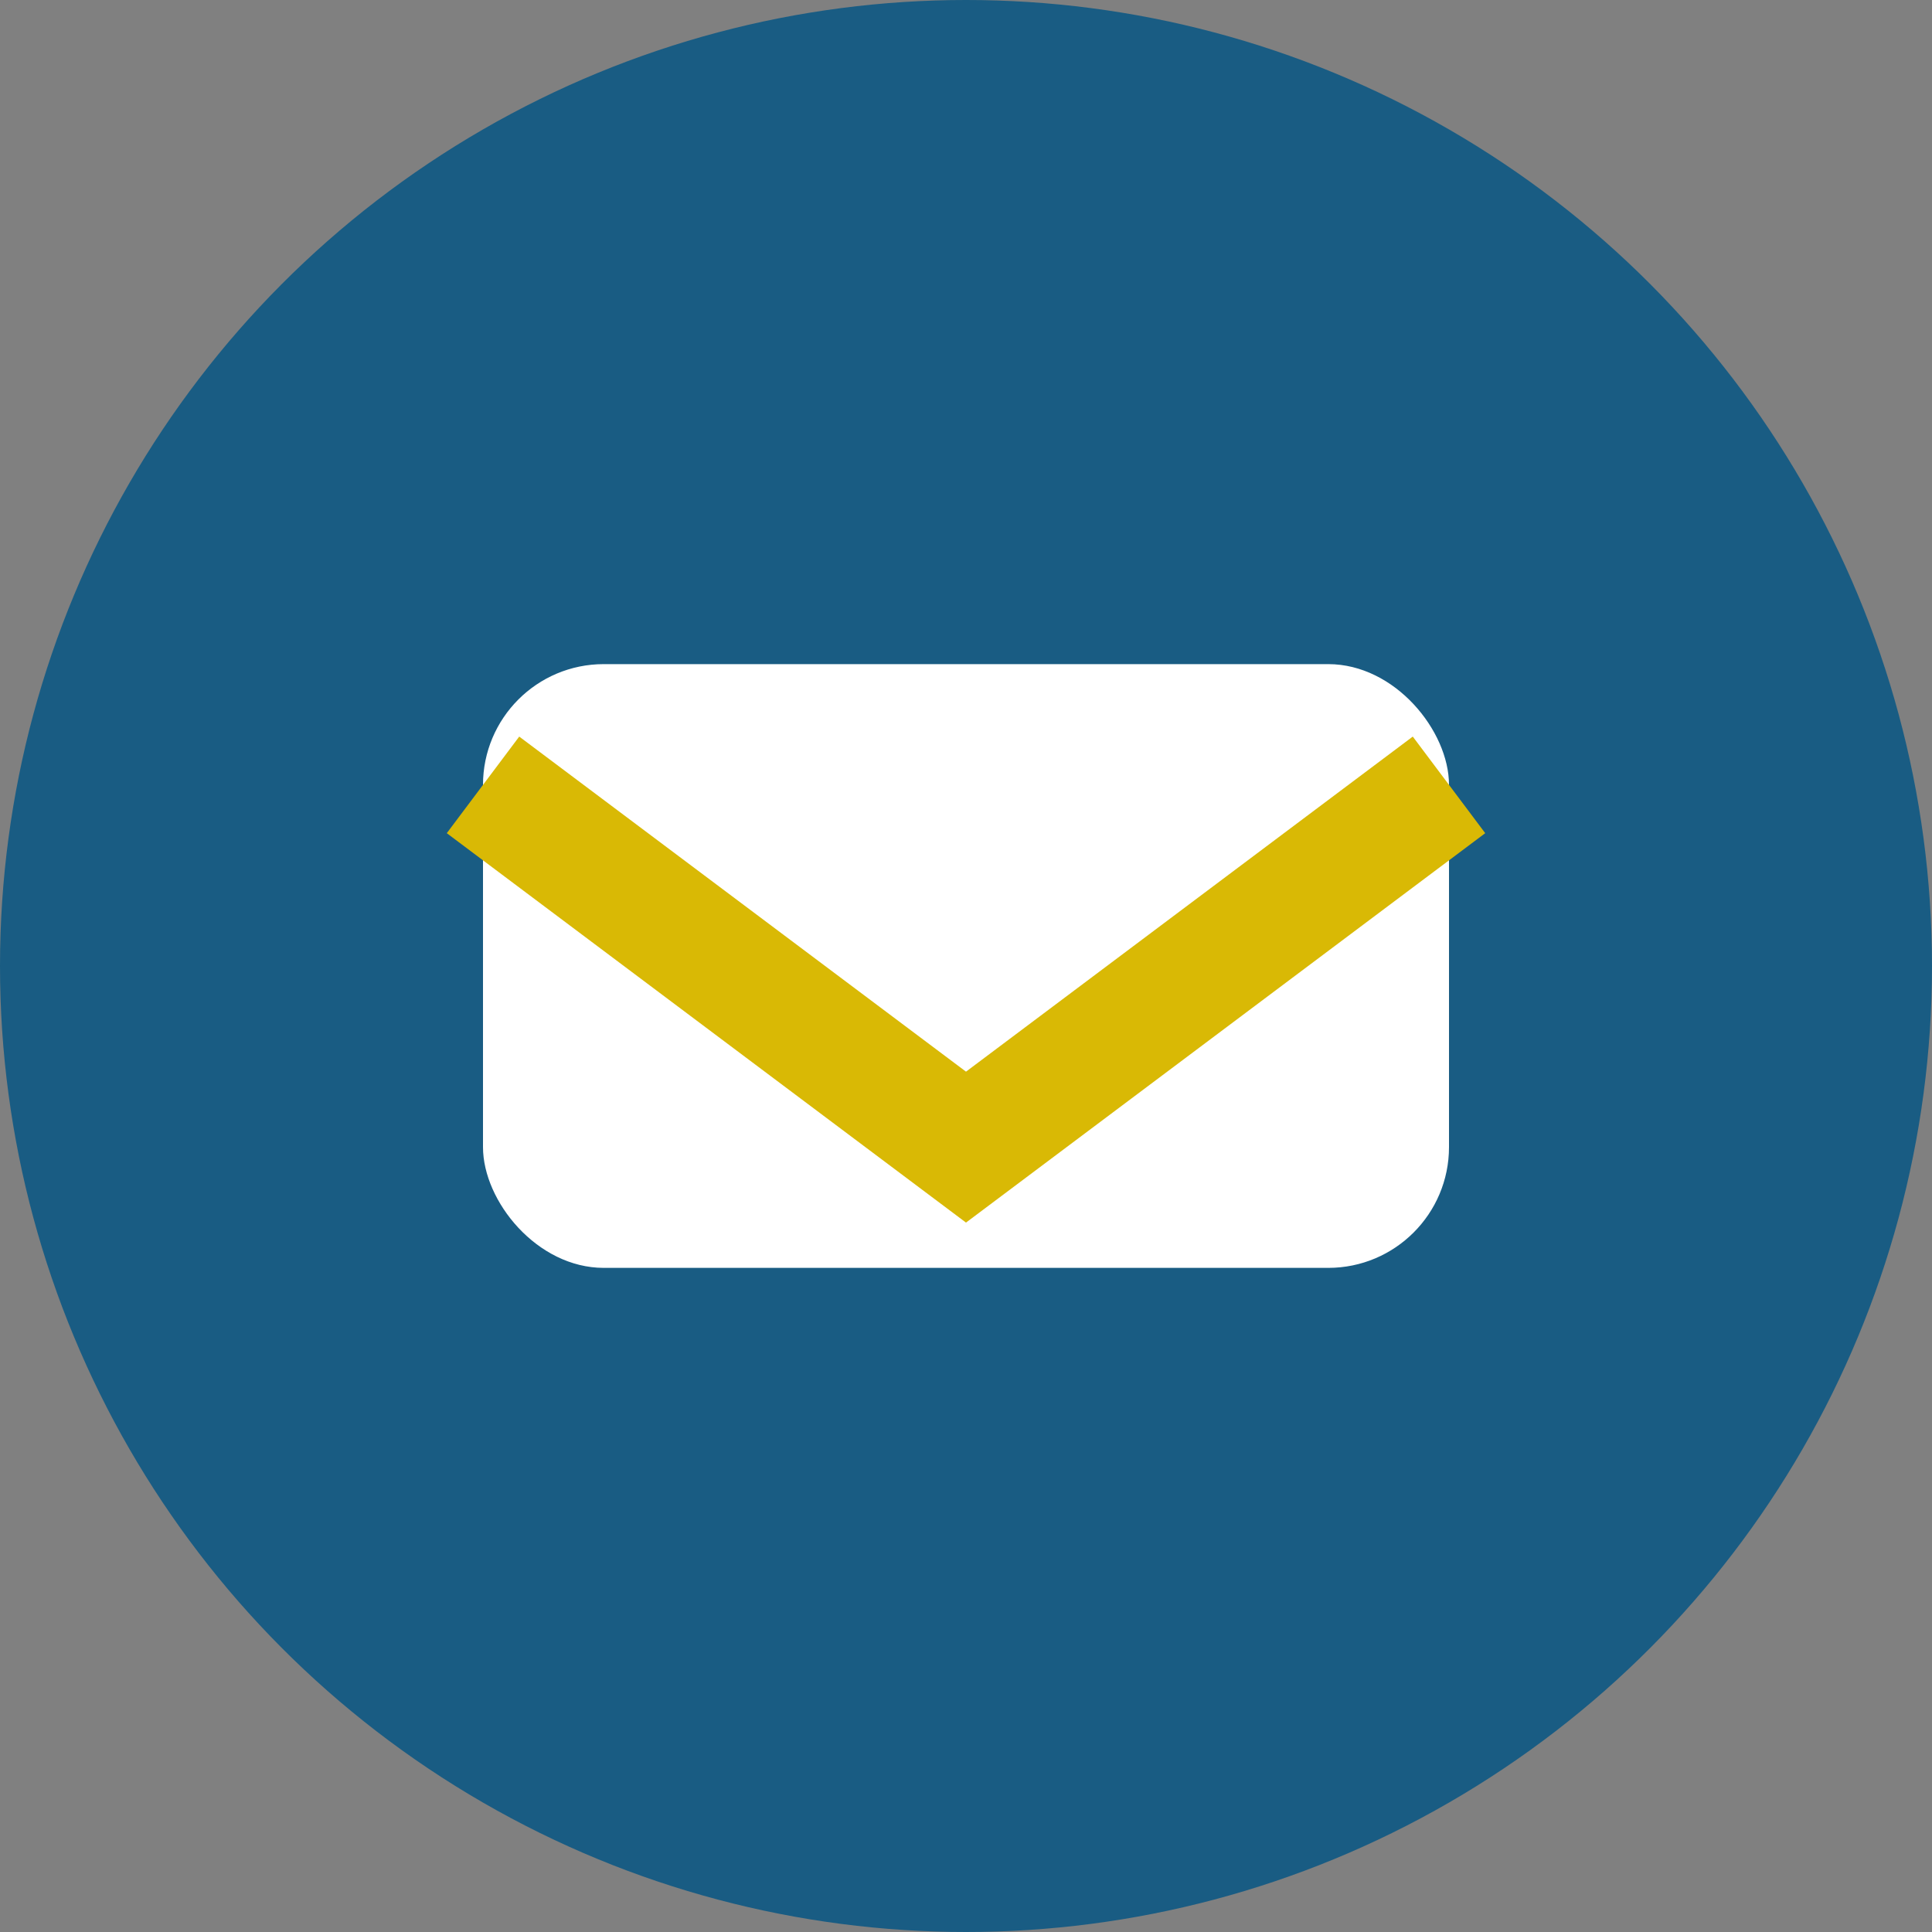
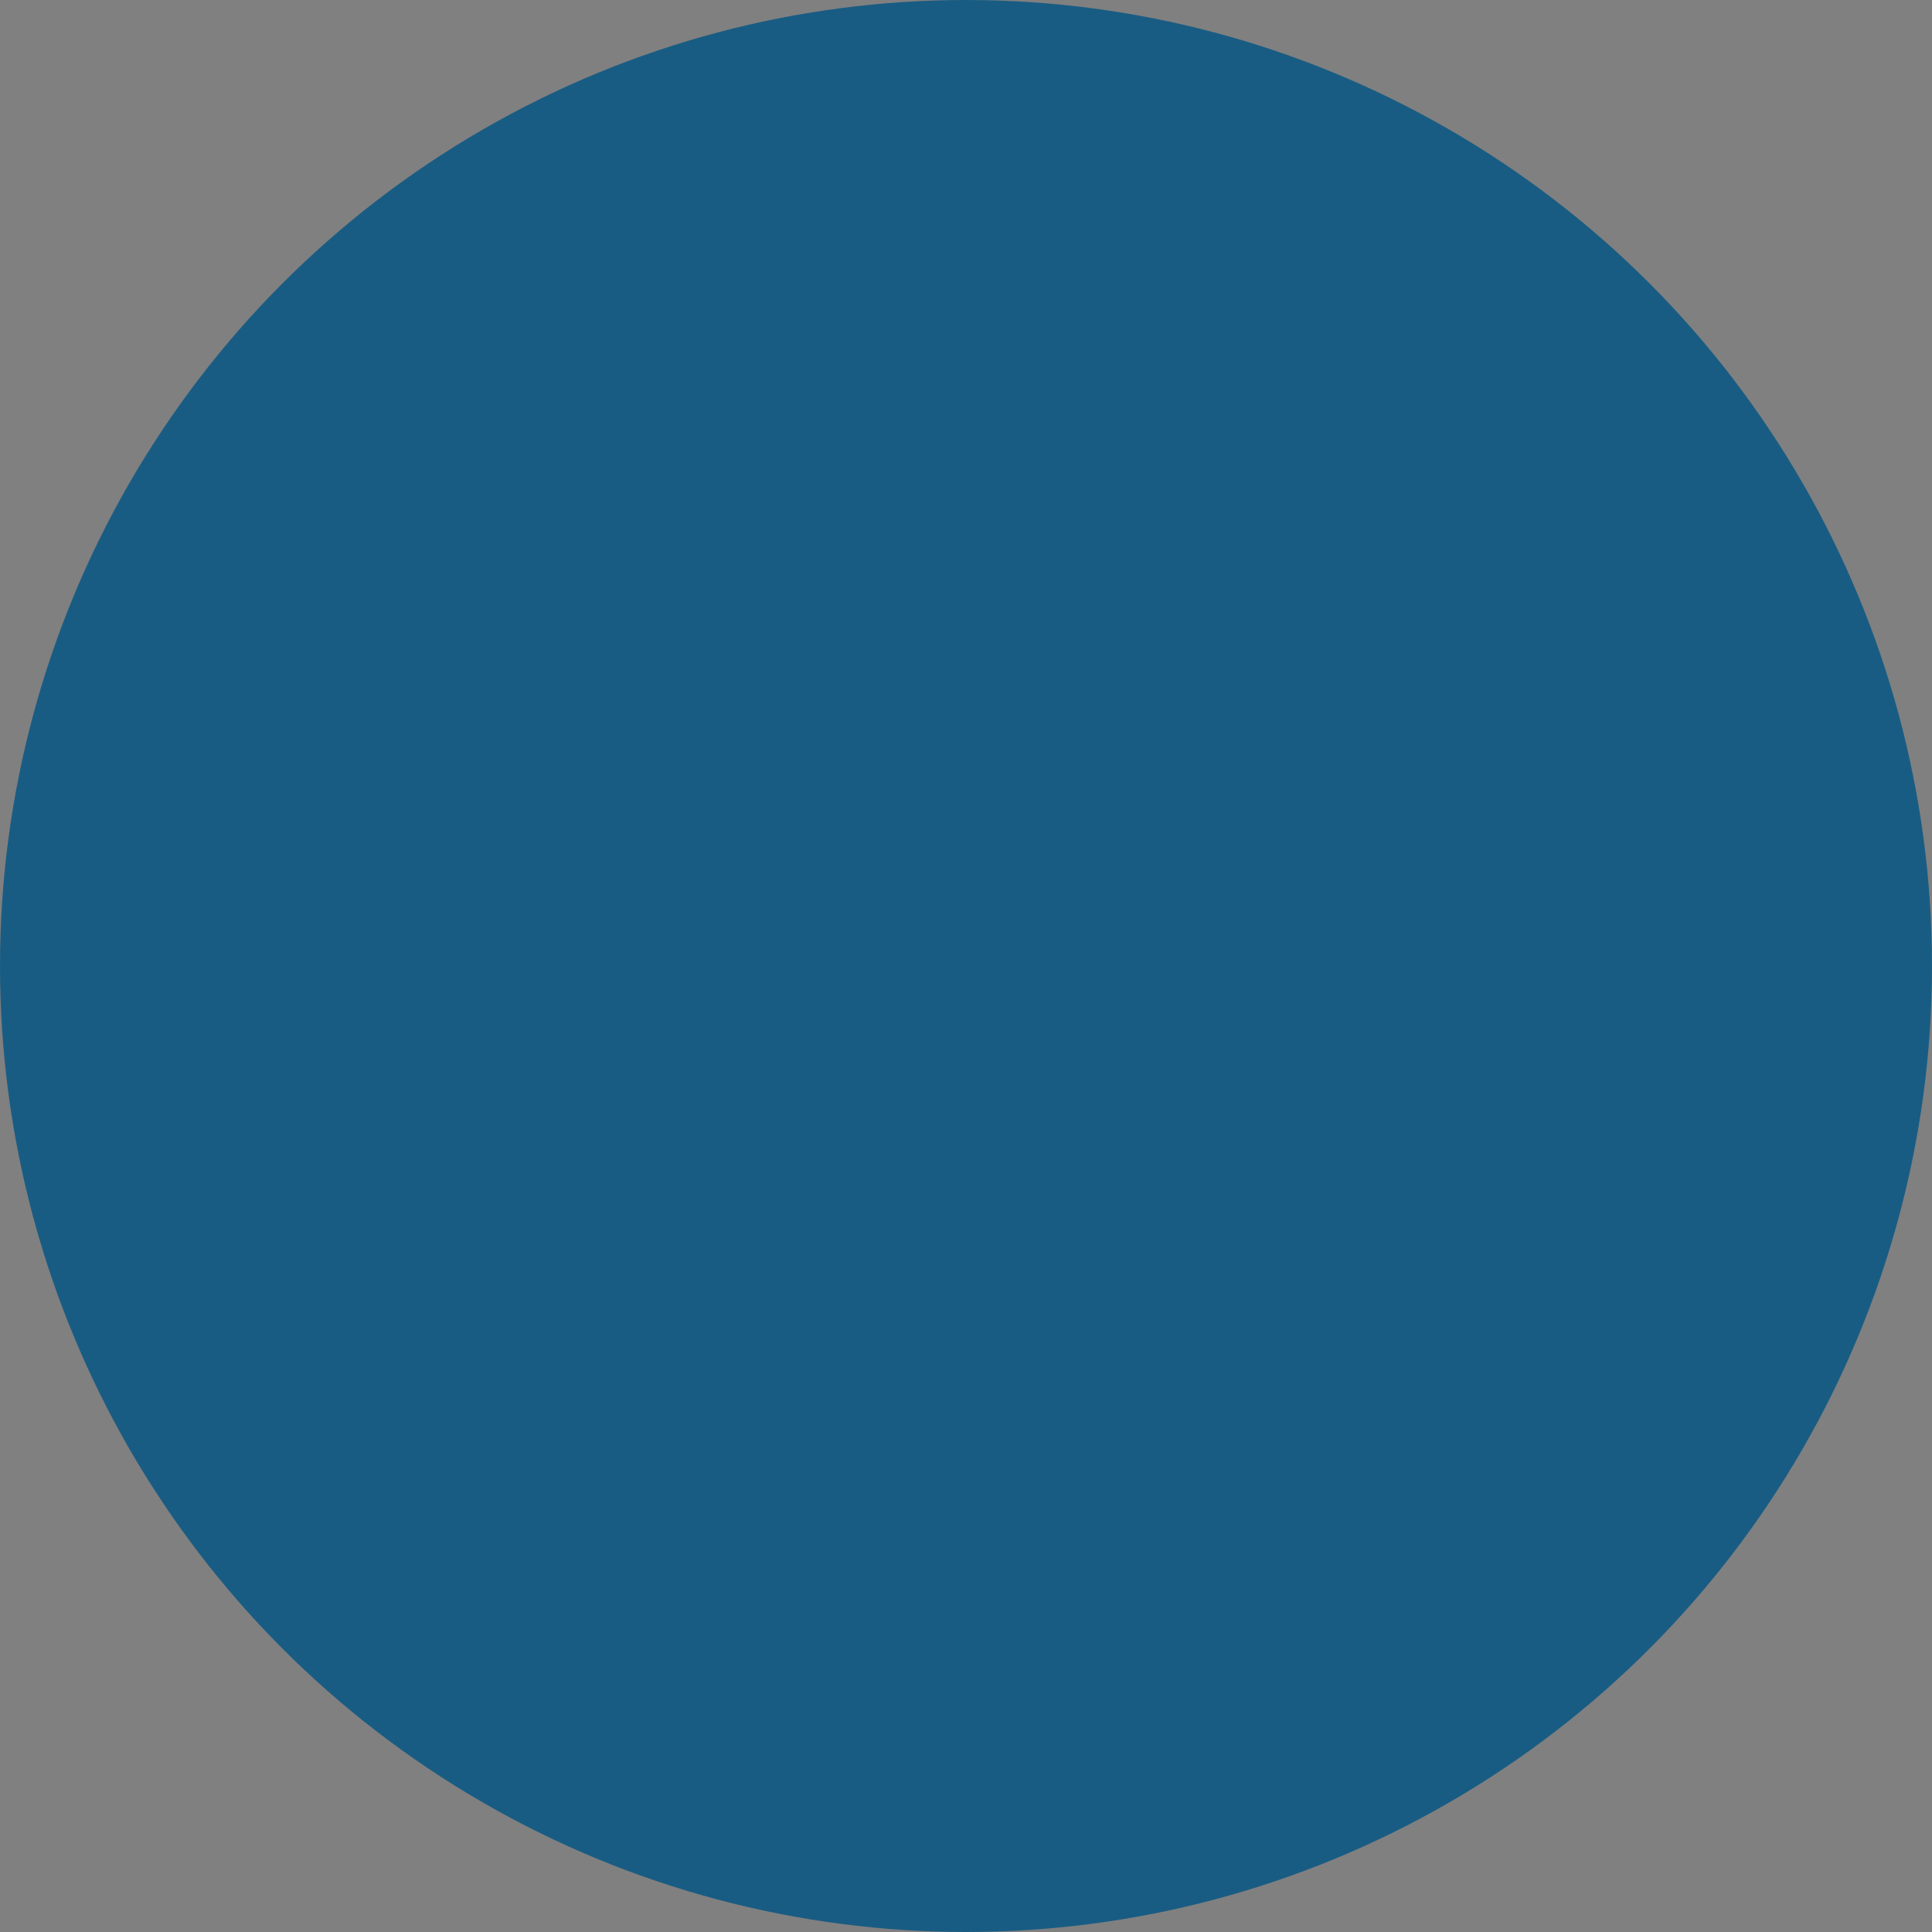
<svg xmlns="http://www.w3.org/2000/svg" width="32" height="32" viewBox="0 0 32 32">
  <rect x="0" y="0" width="32" height="32" fill="#808080" stroke="none" />
  <circle fill="#195C83" cx="16" cy="16" r="16" />
-   <rect x="8" y="11" width="16" height="10" rx="2" fill="#fff" />
-   <path d="M8 13l8 6 8-6" stroke="#D9B905" stroke-width="2" fill="none" />
</svg>